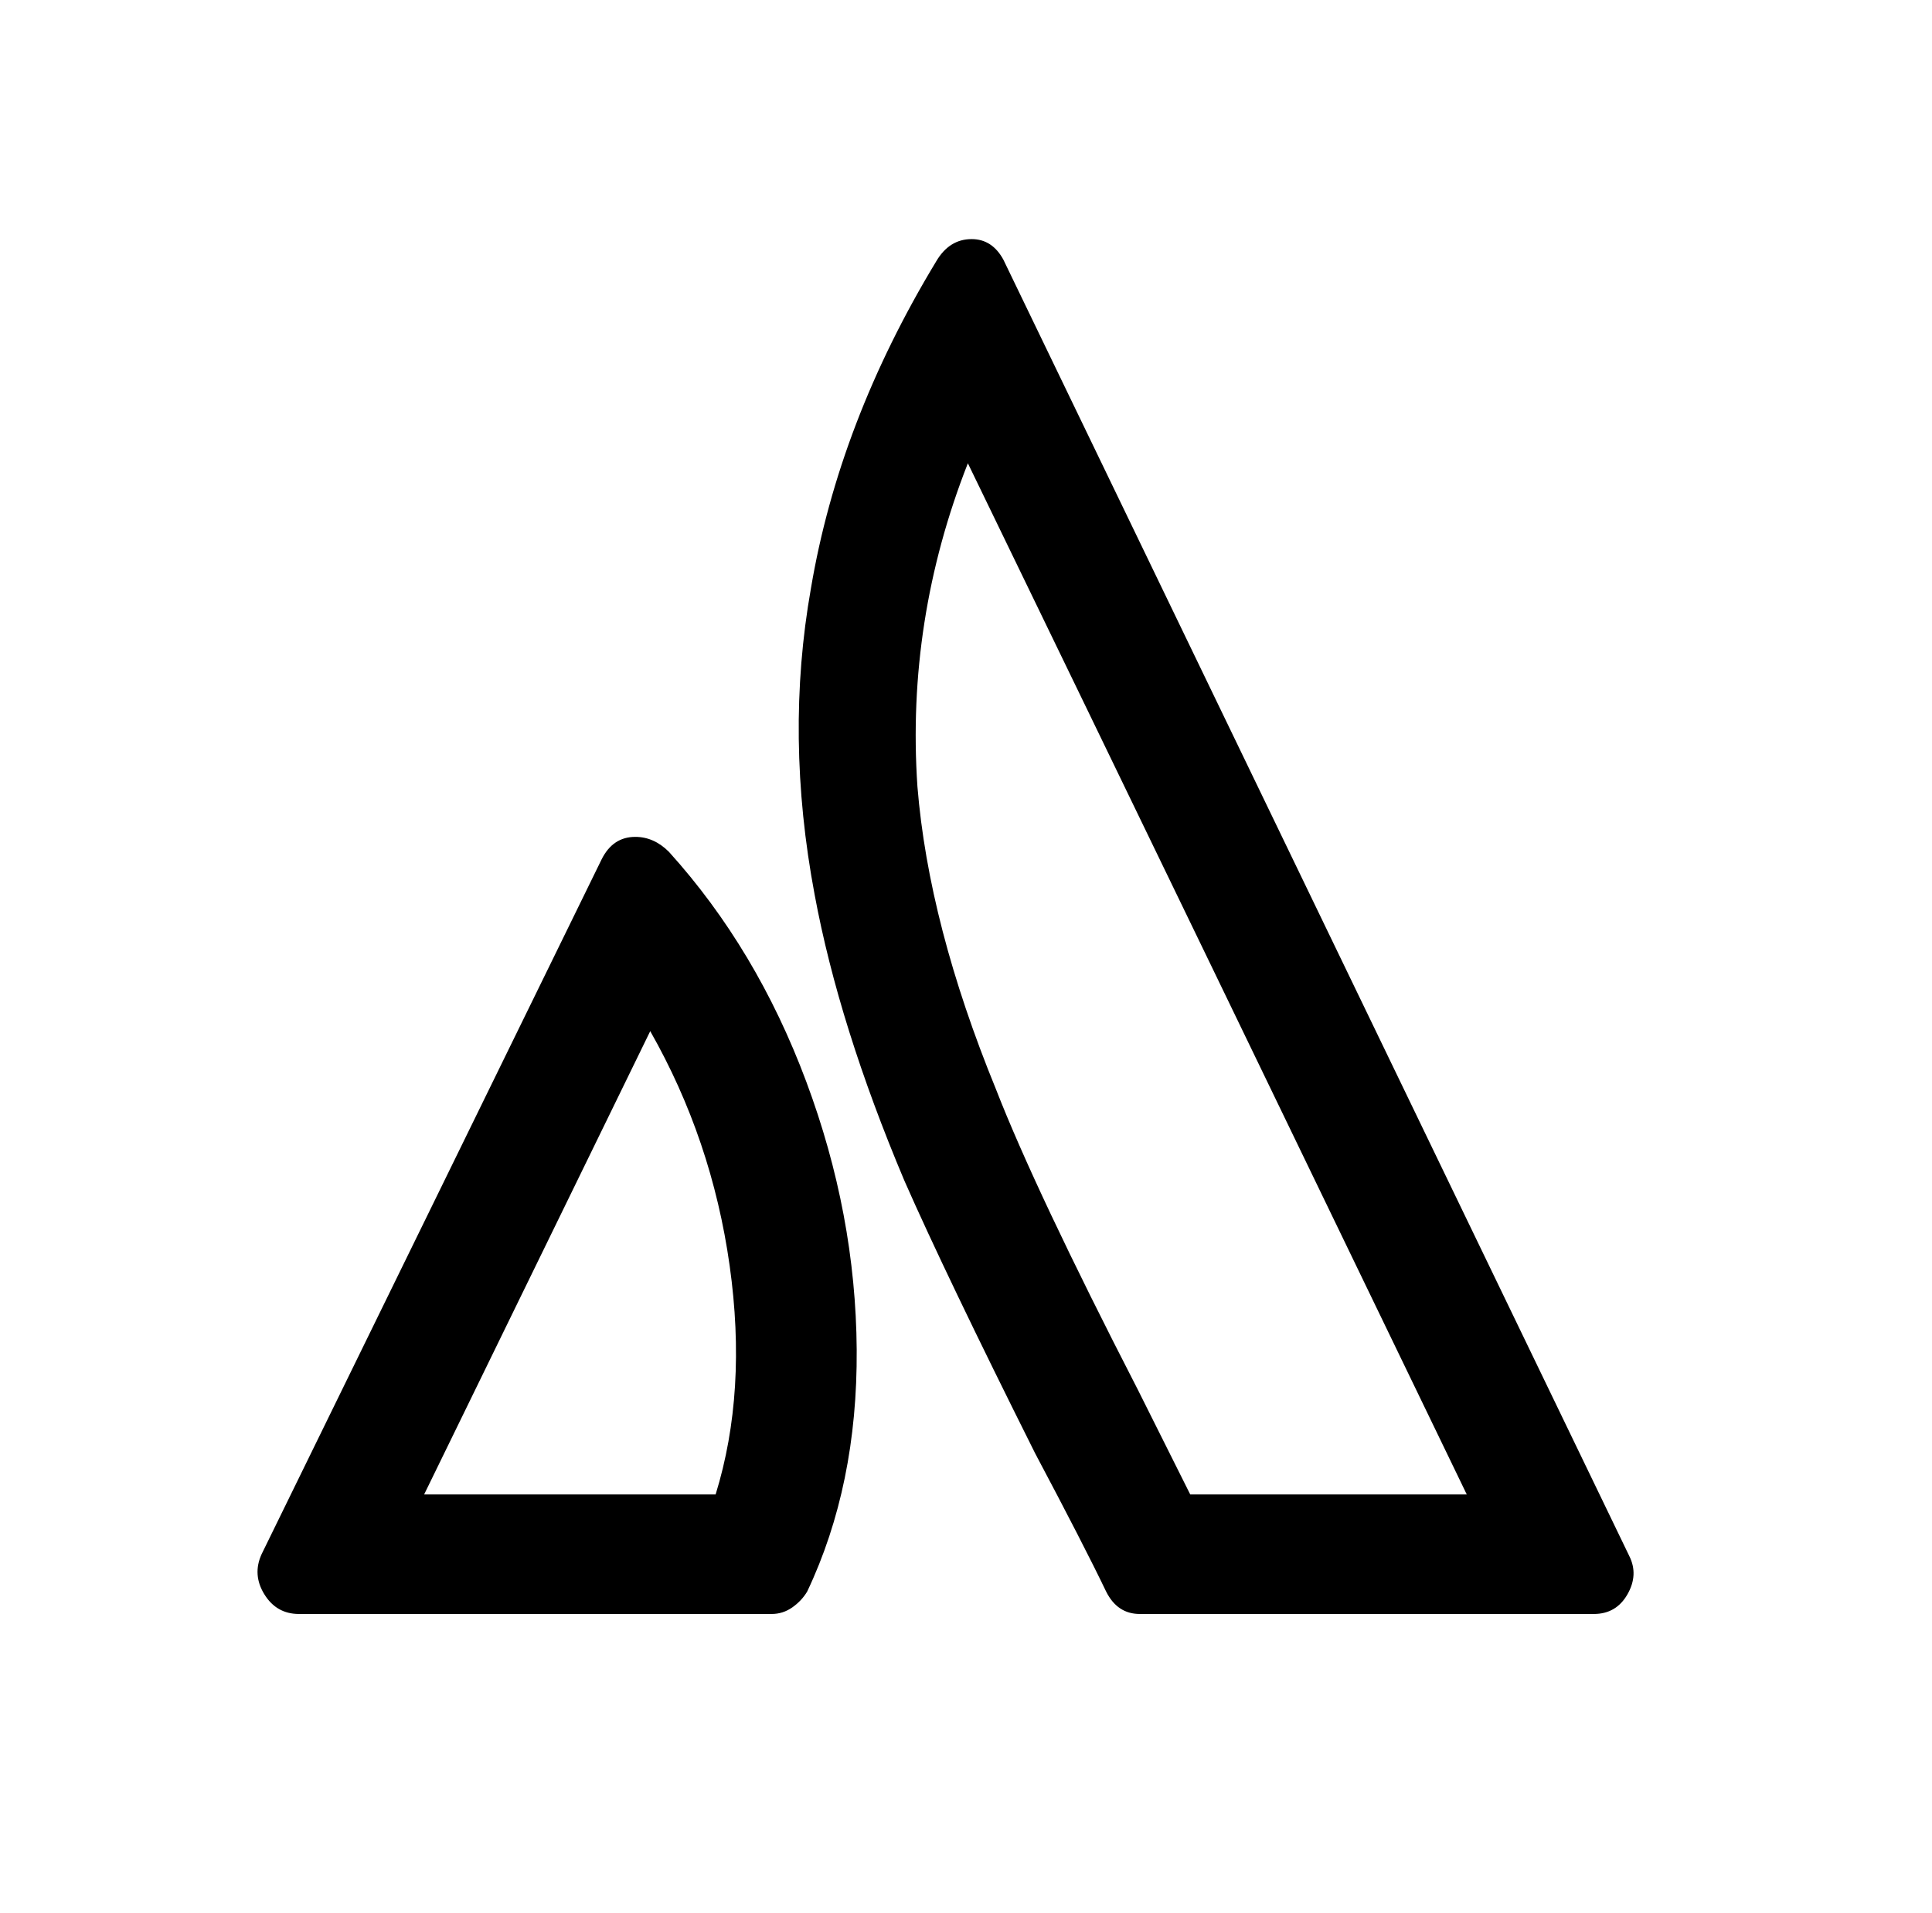
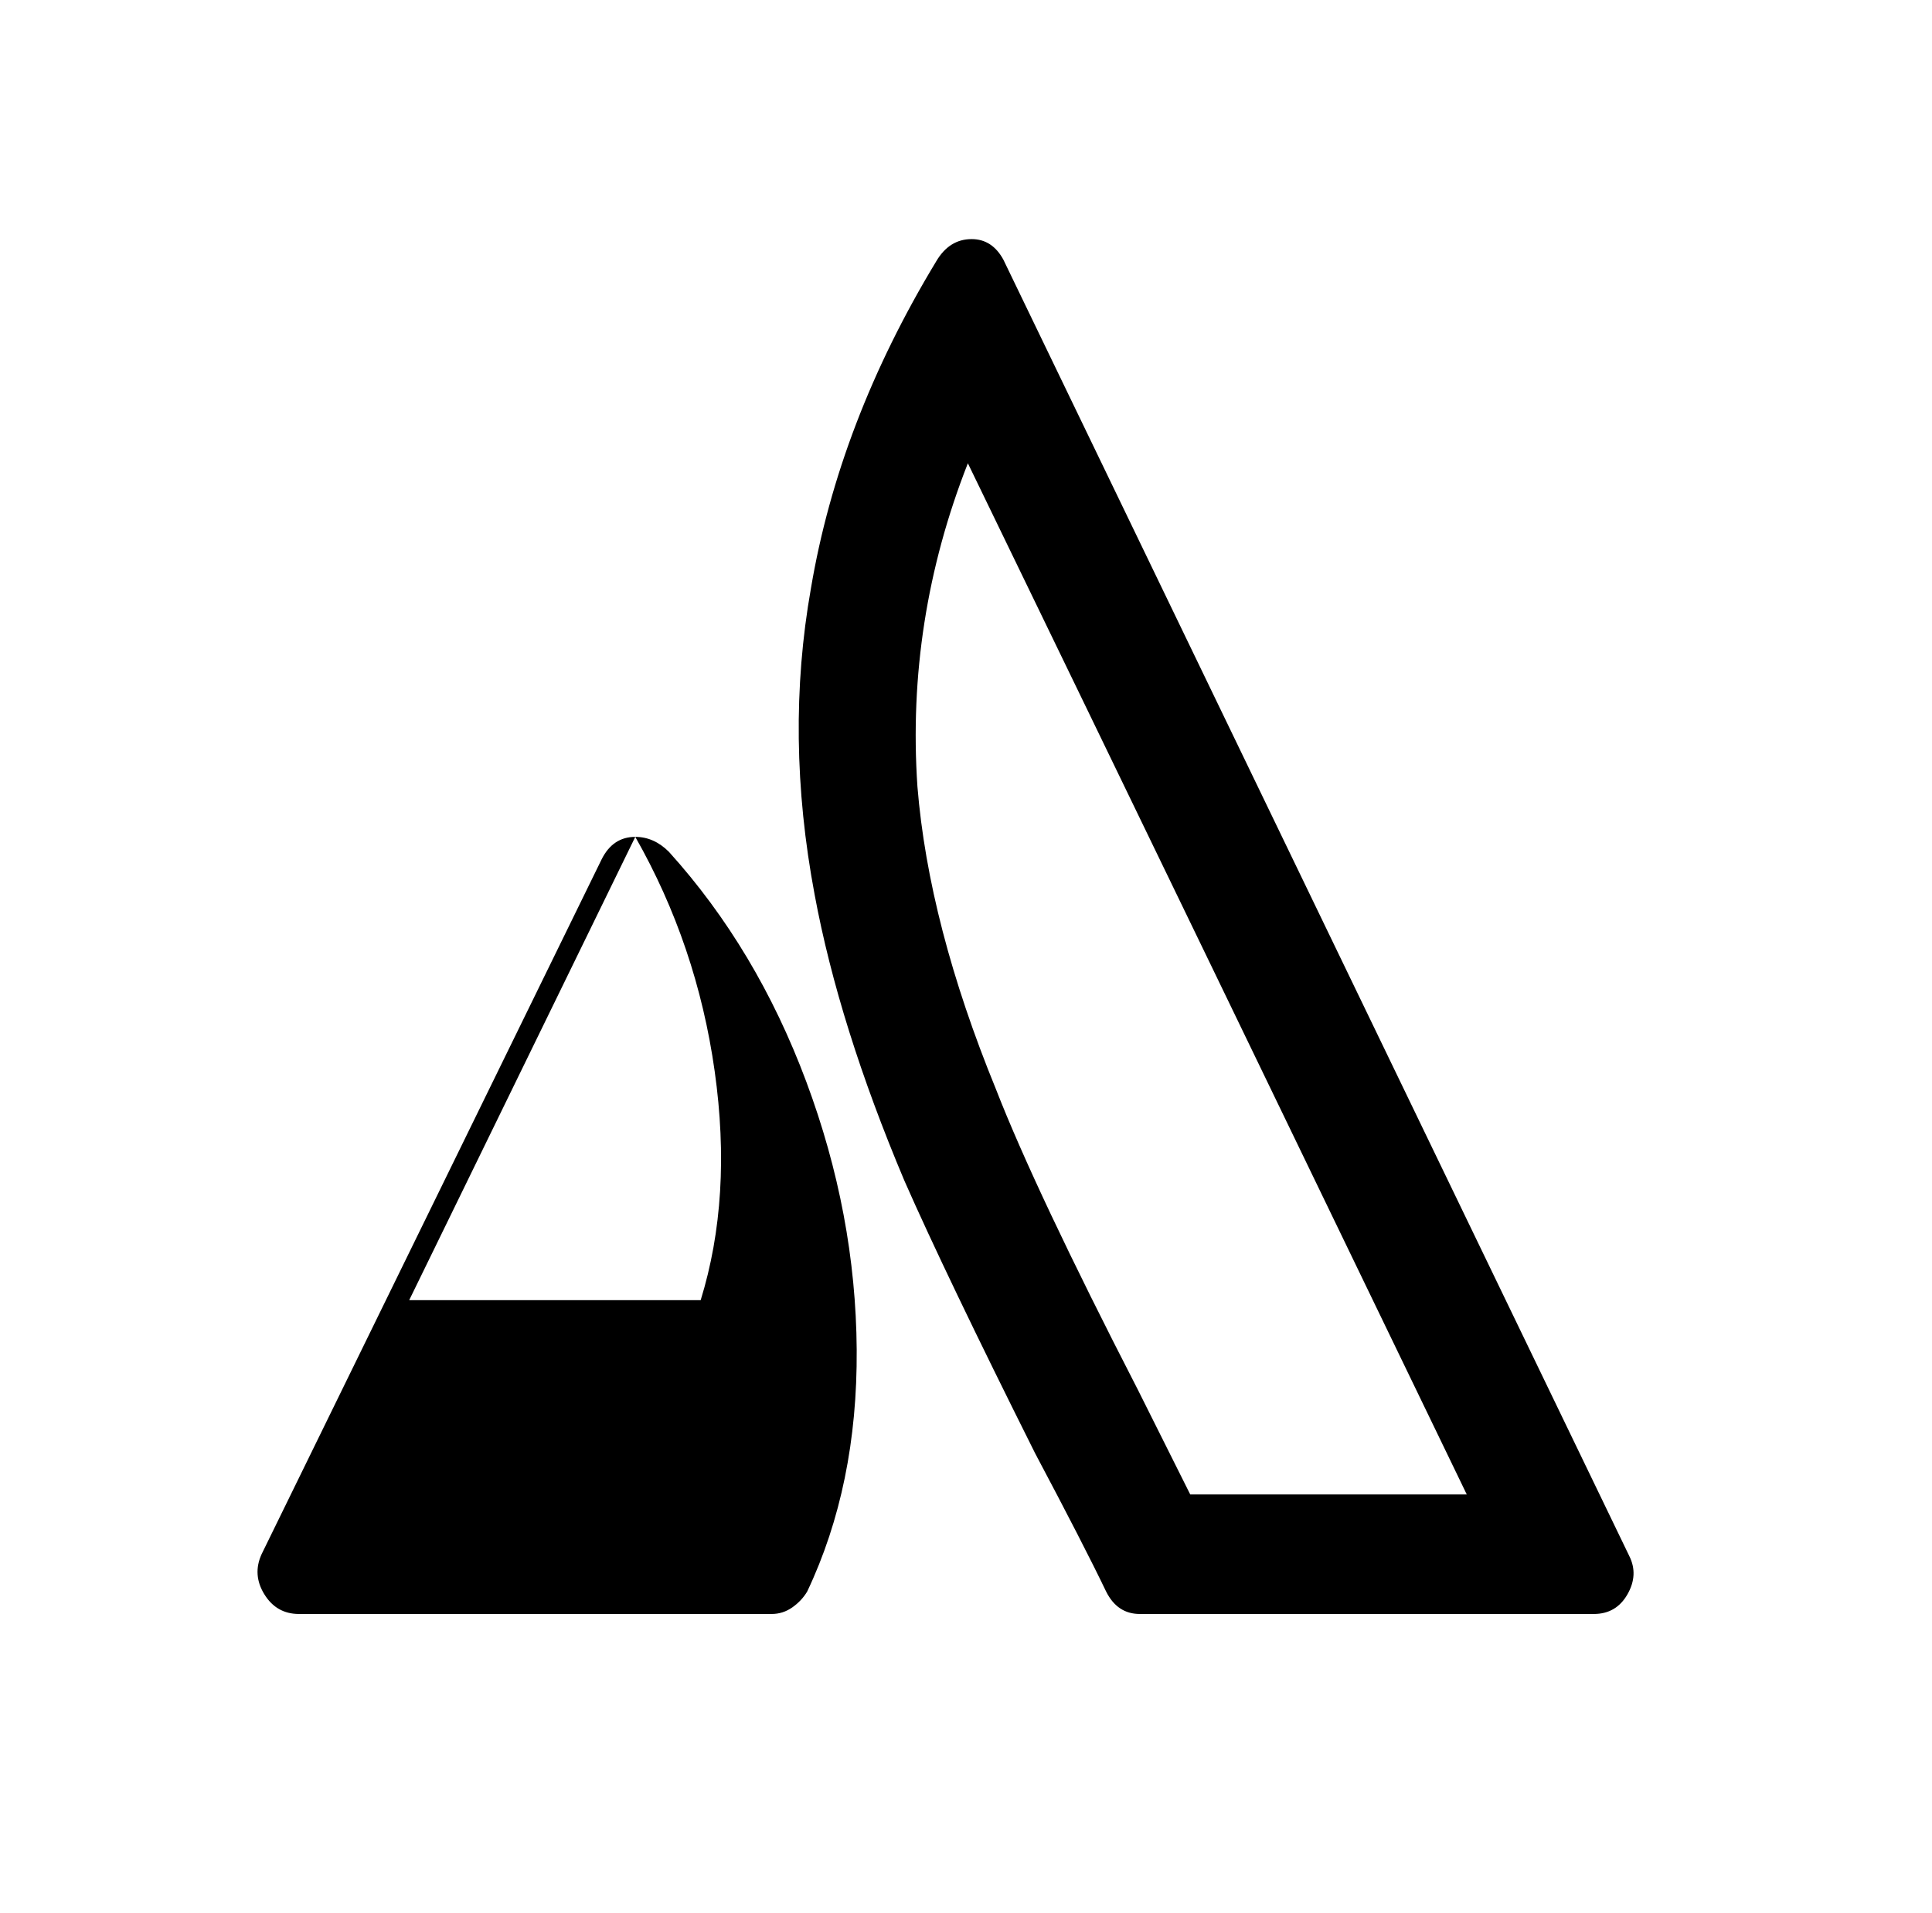
<svg xmlns="http://www.w3.org/2000/svg" version="1.1" viewBox="-10 0 1034 1024">
-   <path fill="currentColor" d="M510 128q-12 0 -19 12q-52 86 -67 175q-14 79 2 164q13 70 48 153q22 50 70 146q26 49 38 74q6 12 18 12h243q12 0 18 -10.5t1 -20.5l-335 -694q-6 -11 -17 -11zM508 248q127 262 267 552h-148l-28 -56q-55 -107 -76 -161q-36 -88 -42 -162q-6 -89 27 -173zM330 448 q-12 0 -18 12l-182 372q-5 11 1.5 21.5t18.5 10.5h253q6 0 11 -3.5t8 -8.5q27 -57 26.5 -129.5t-27 -143.5t-73.5 -123q-8 -8 -18 -8zM338 552q33 58 42.5 125.5t-7.5 122.5h-156z" />
+   <path fill="currentColor" d="M510 128q-12 0 -19 12q-52 86 -67 175q-14 79 2 164q13 70 48 153q22 50 70 146q26 49 38 74q6 12 18 12h243q12 0 18 -10.5t1 -20.5l-335 -694q-6 -11 -17 -11zM508 248q127 262 267 552h-148l-28 -56q-55 -107 -76 -161q-36 -88 -42 -162q-6 -89 27 -173zM330 448 q-12 0 -18 12l-182 372q-5 11 1.5 21.5t18.5 10.5h253q6 0 11 -3.5t8 -8.5q27 -57 26.5 -129.5t-27 -143.5t-73.5 -123q-8 -8 -18 -8zq33 58 42.5 125.5t-7.5 122.5h-156z" />
</svg>